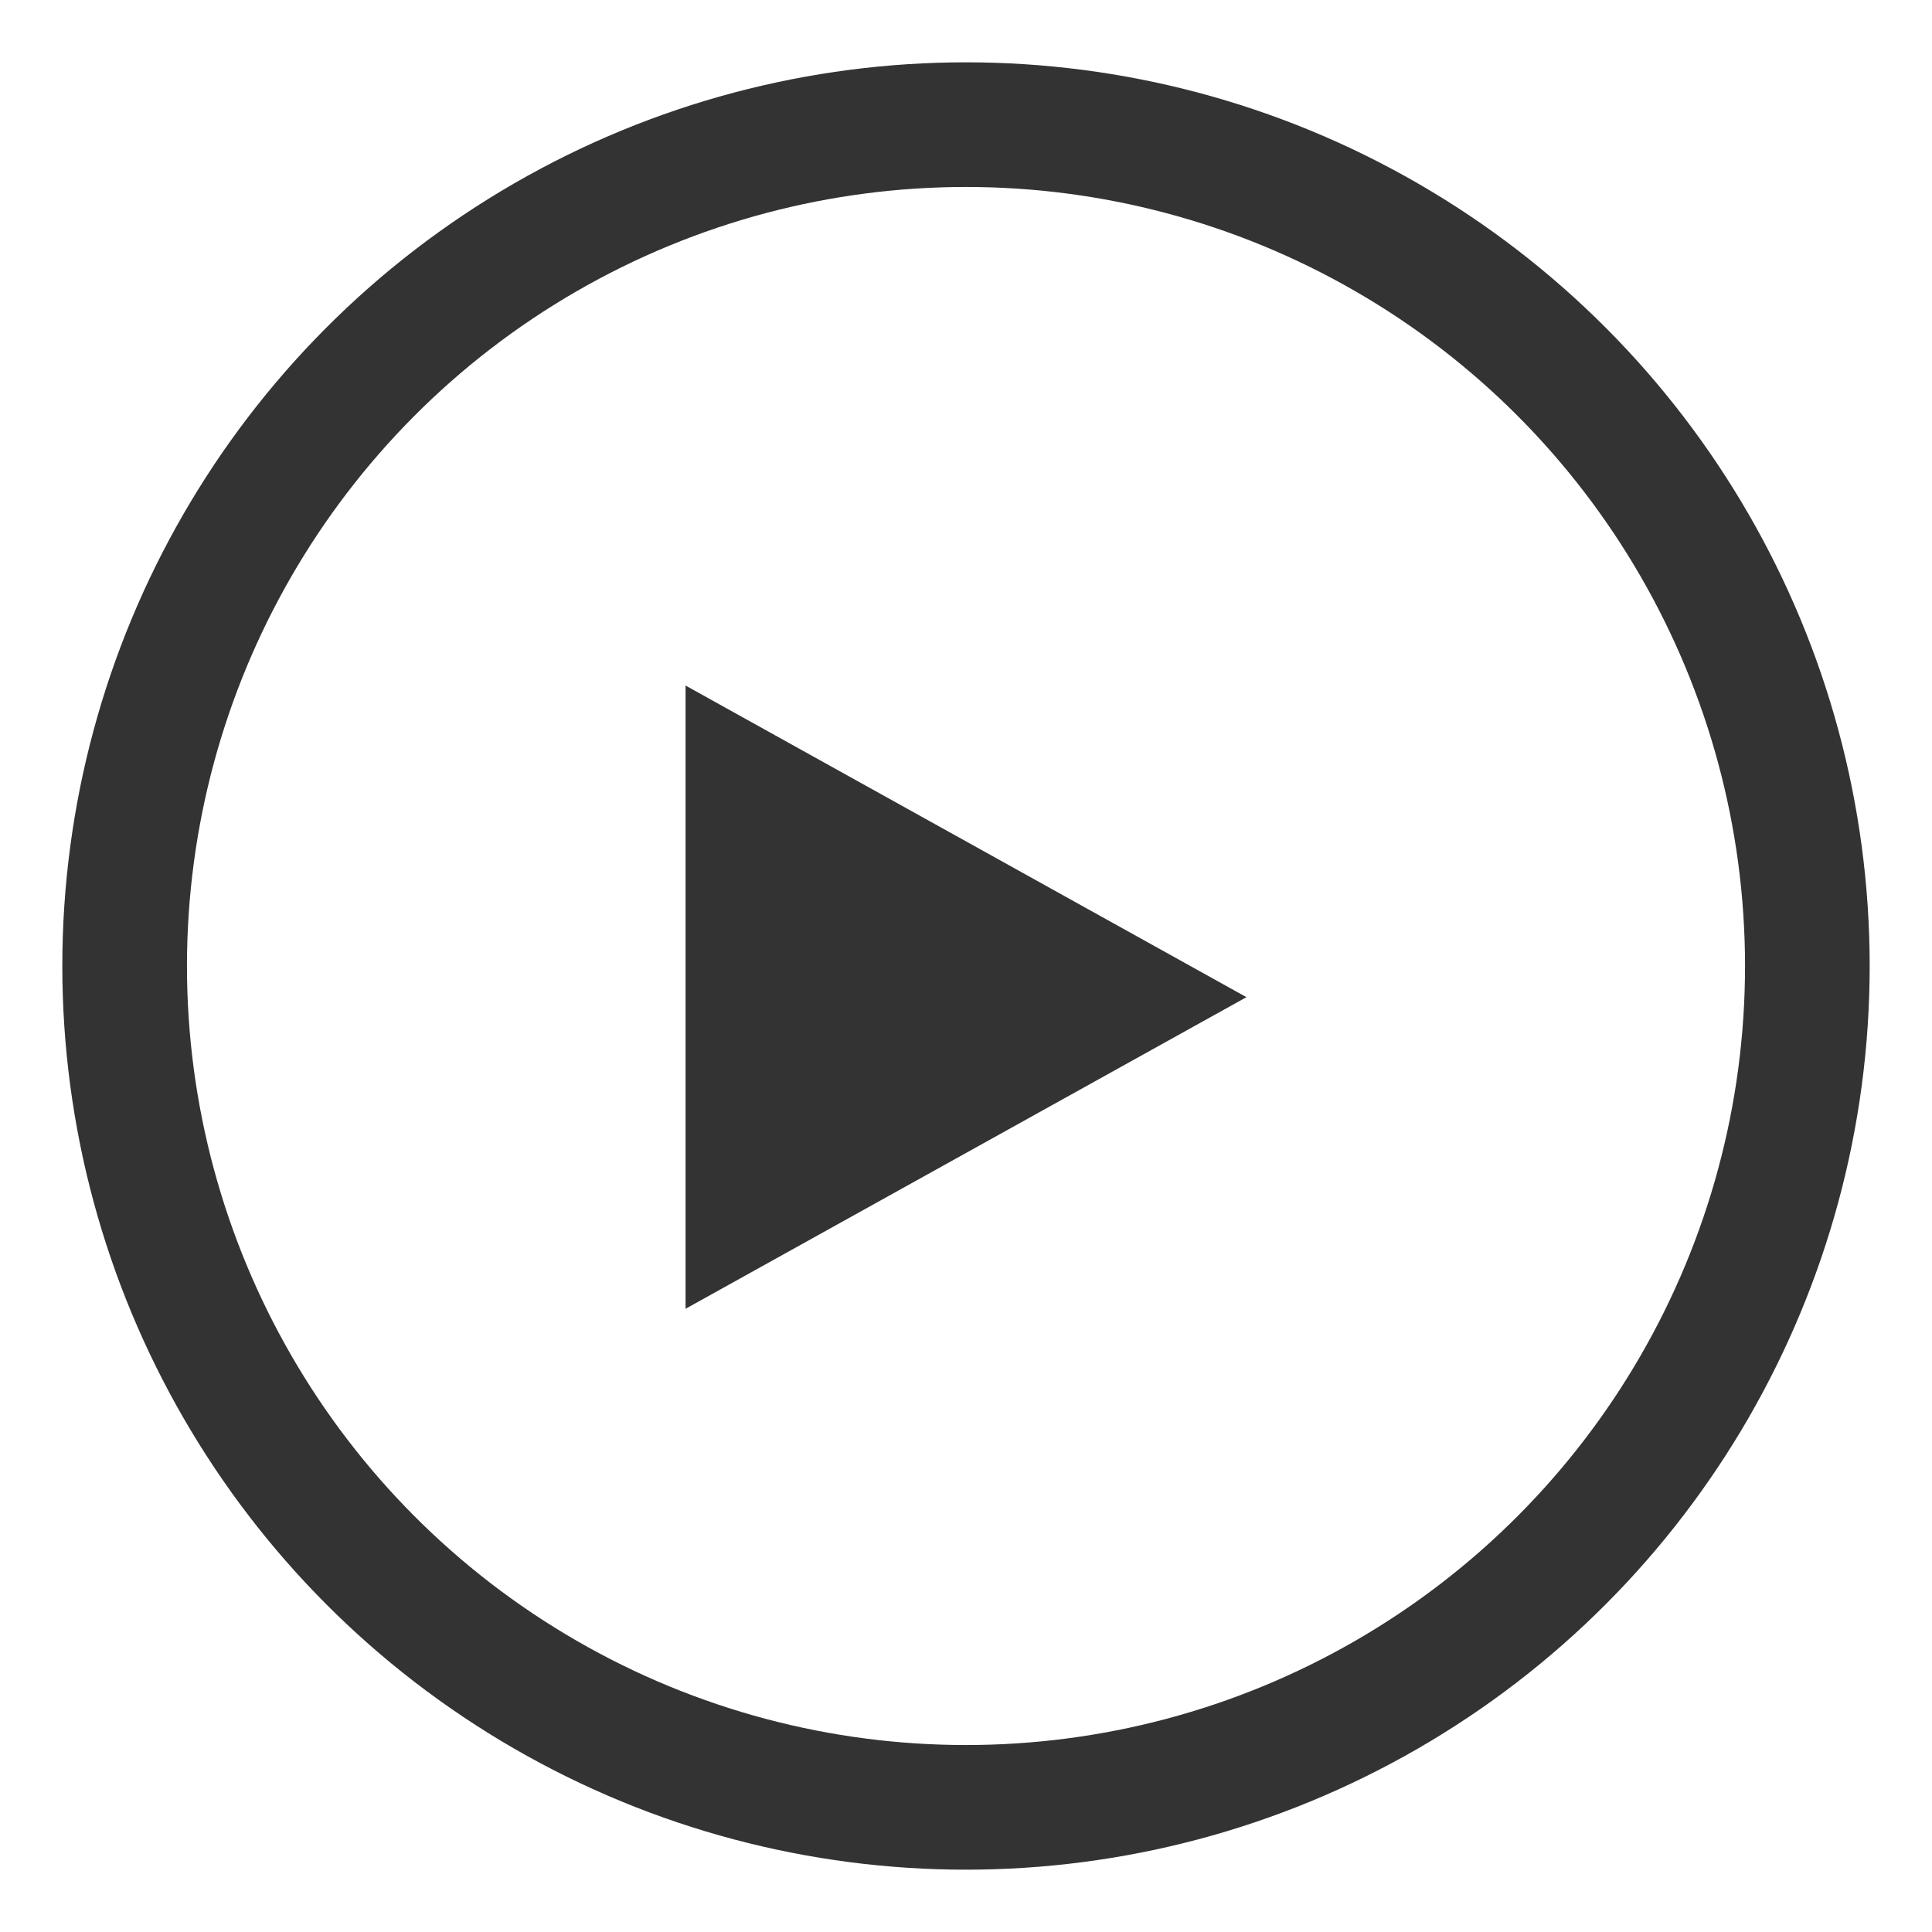
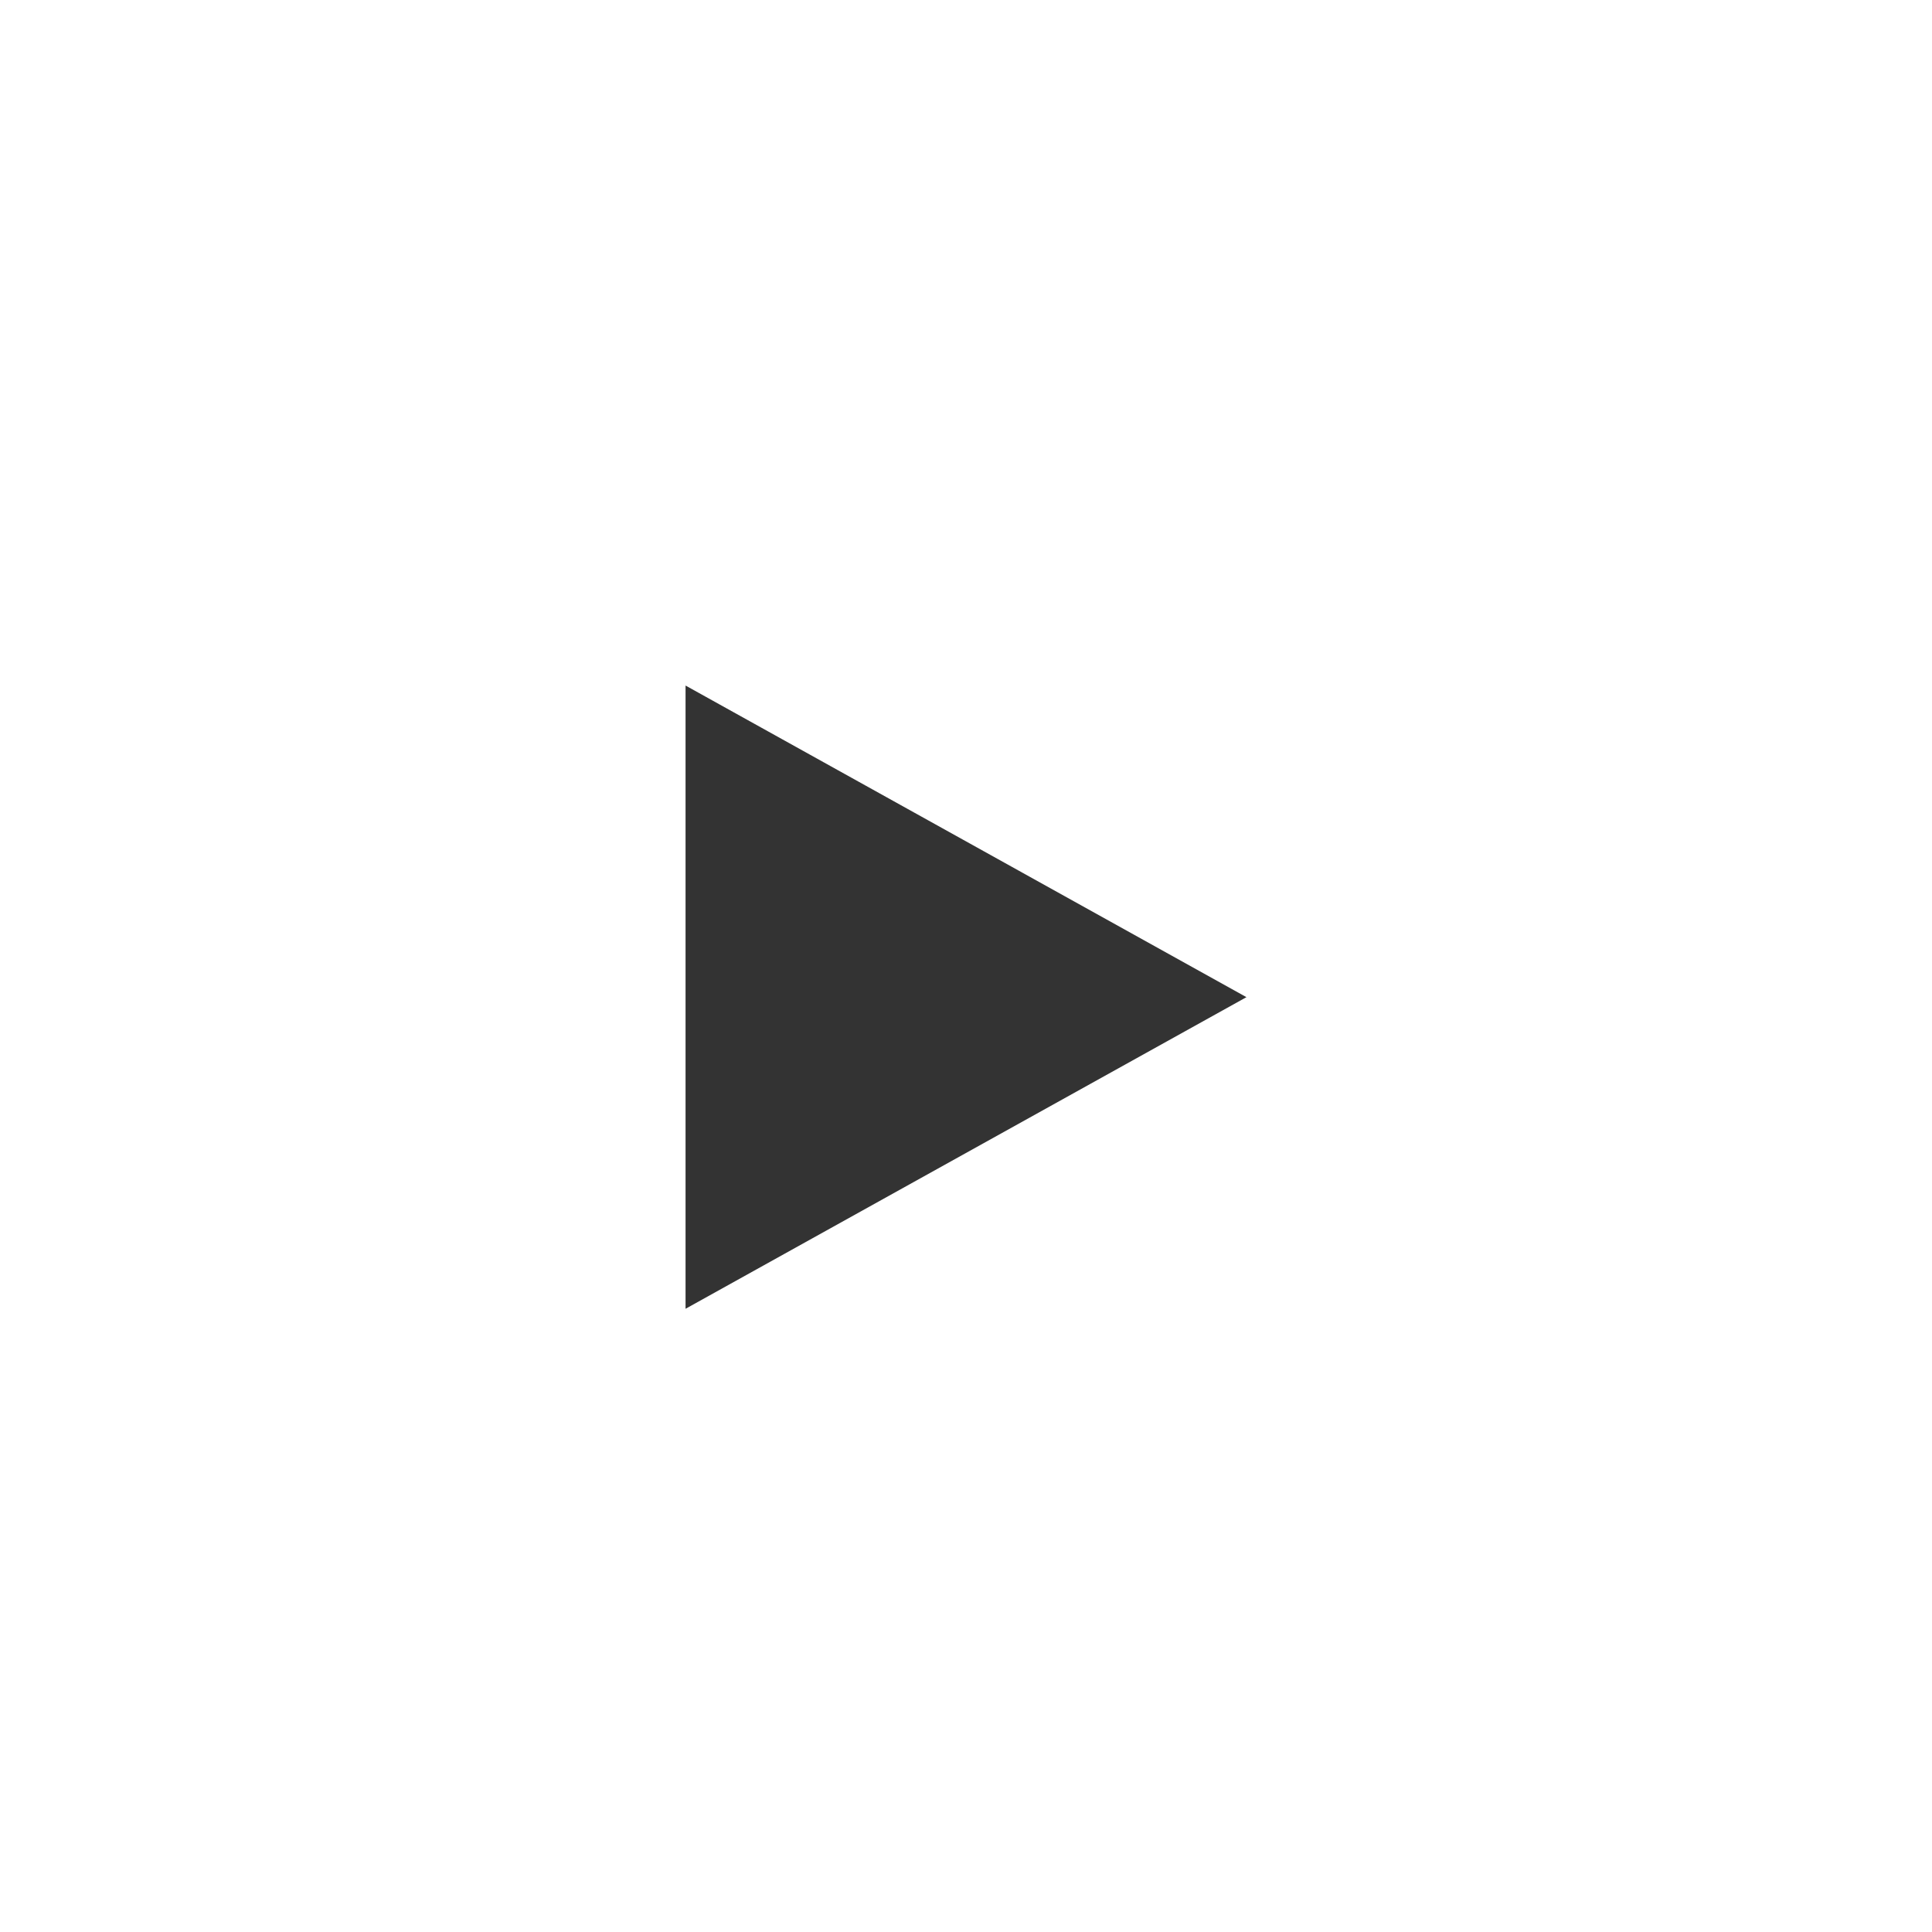
<svg xmlns="http://www.w3.org/2000/svg" width="31" height="31" viewBox="0 0 31 31">
  <defs>
    <clipPath id="clip-path">
      <rect id="矩形_1" data-name="矩形 1" width="31" height="31" transform="translate(825 -160)" fill="none" />
    </clipPath>
  </defs>
  <g id="蒙版组_1" data-name="蒙版组 1" transform="translate(-825 160)" clip-path="url(#clip-path)">
    <g id="组_46780" data-name="组 46780" transform="translate(-84 -2011.652)" opacity="0.8">
      <g id="椭圆_500" data-name="椭圆 500" transform="translate(910 1852.652)" fill="none" stroke="#000" stroke-width="2">
-         <circle cx="14.5" cy="14.5" r="14.5" stroke="none" />
-         <circle cx="14.5" cy="14.5" r="13.5" fill="none" />
-       </g>
+         </g>
      <path id="多边形_1" data-name="多边形 1" d="M5,0l5,9H0Z" transform="translate(929 1862.652) rotate(90)" />
    </g>
  </g>
</svg>